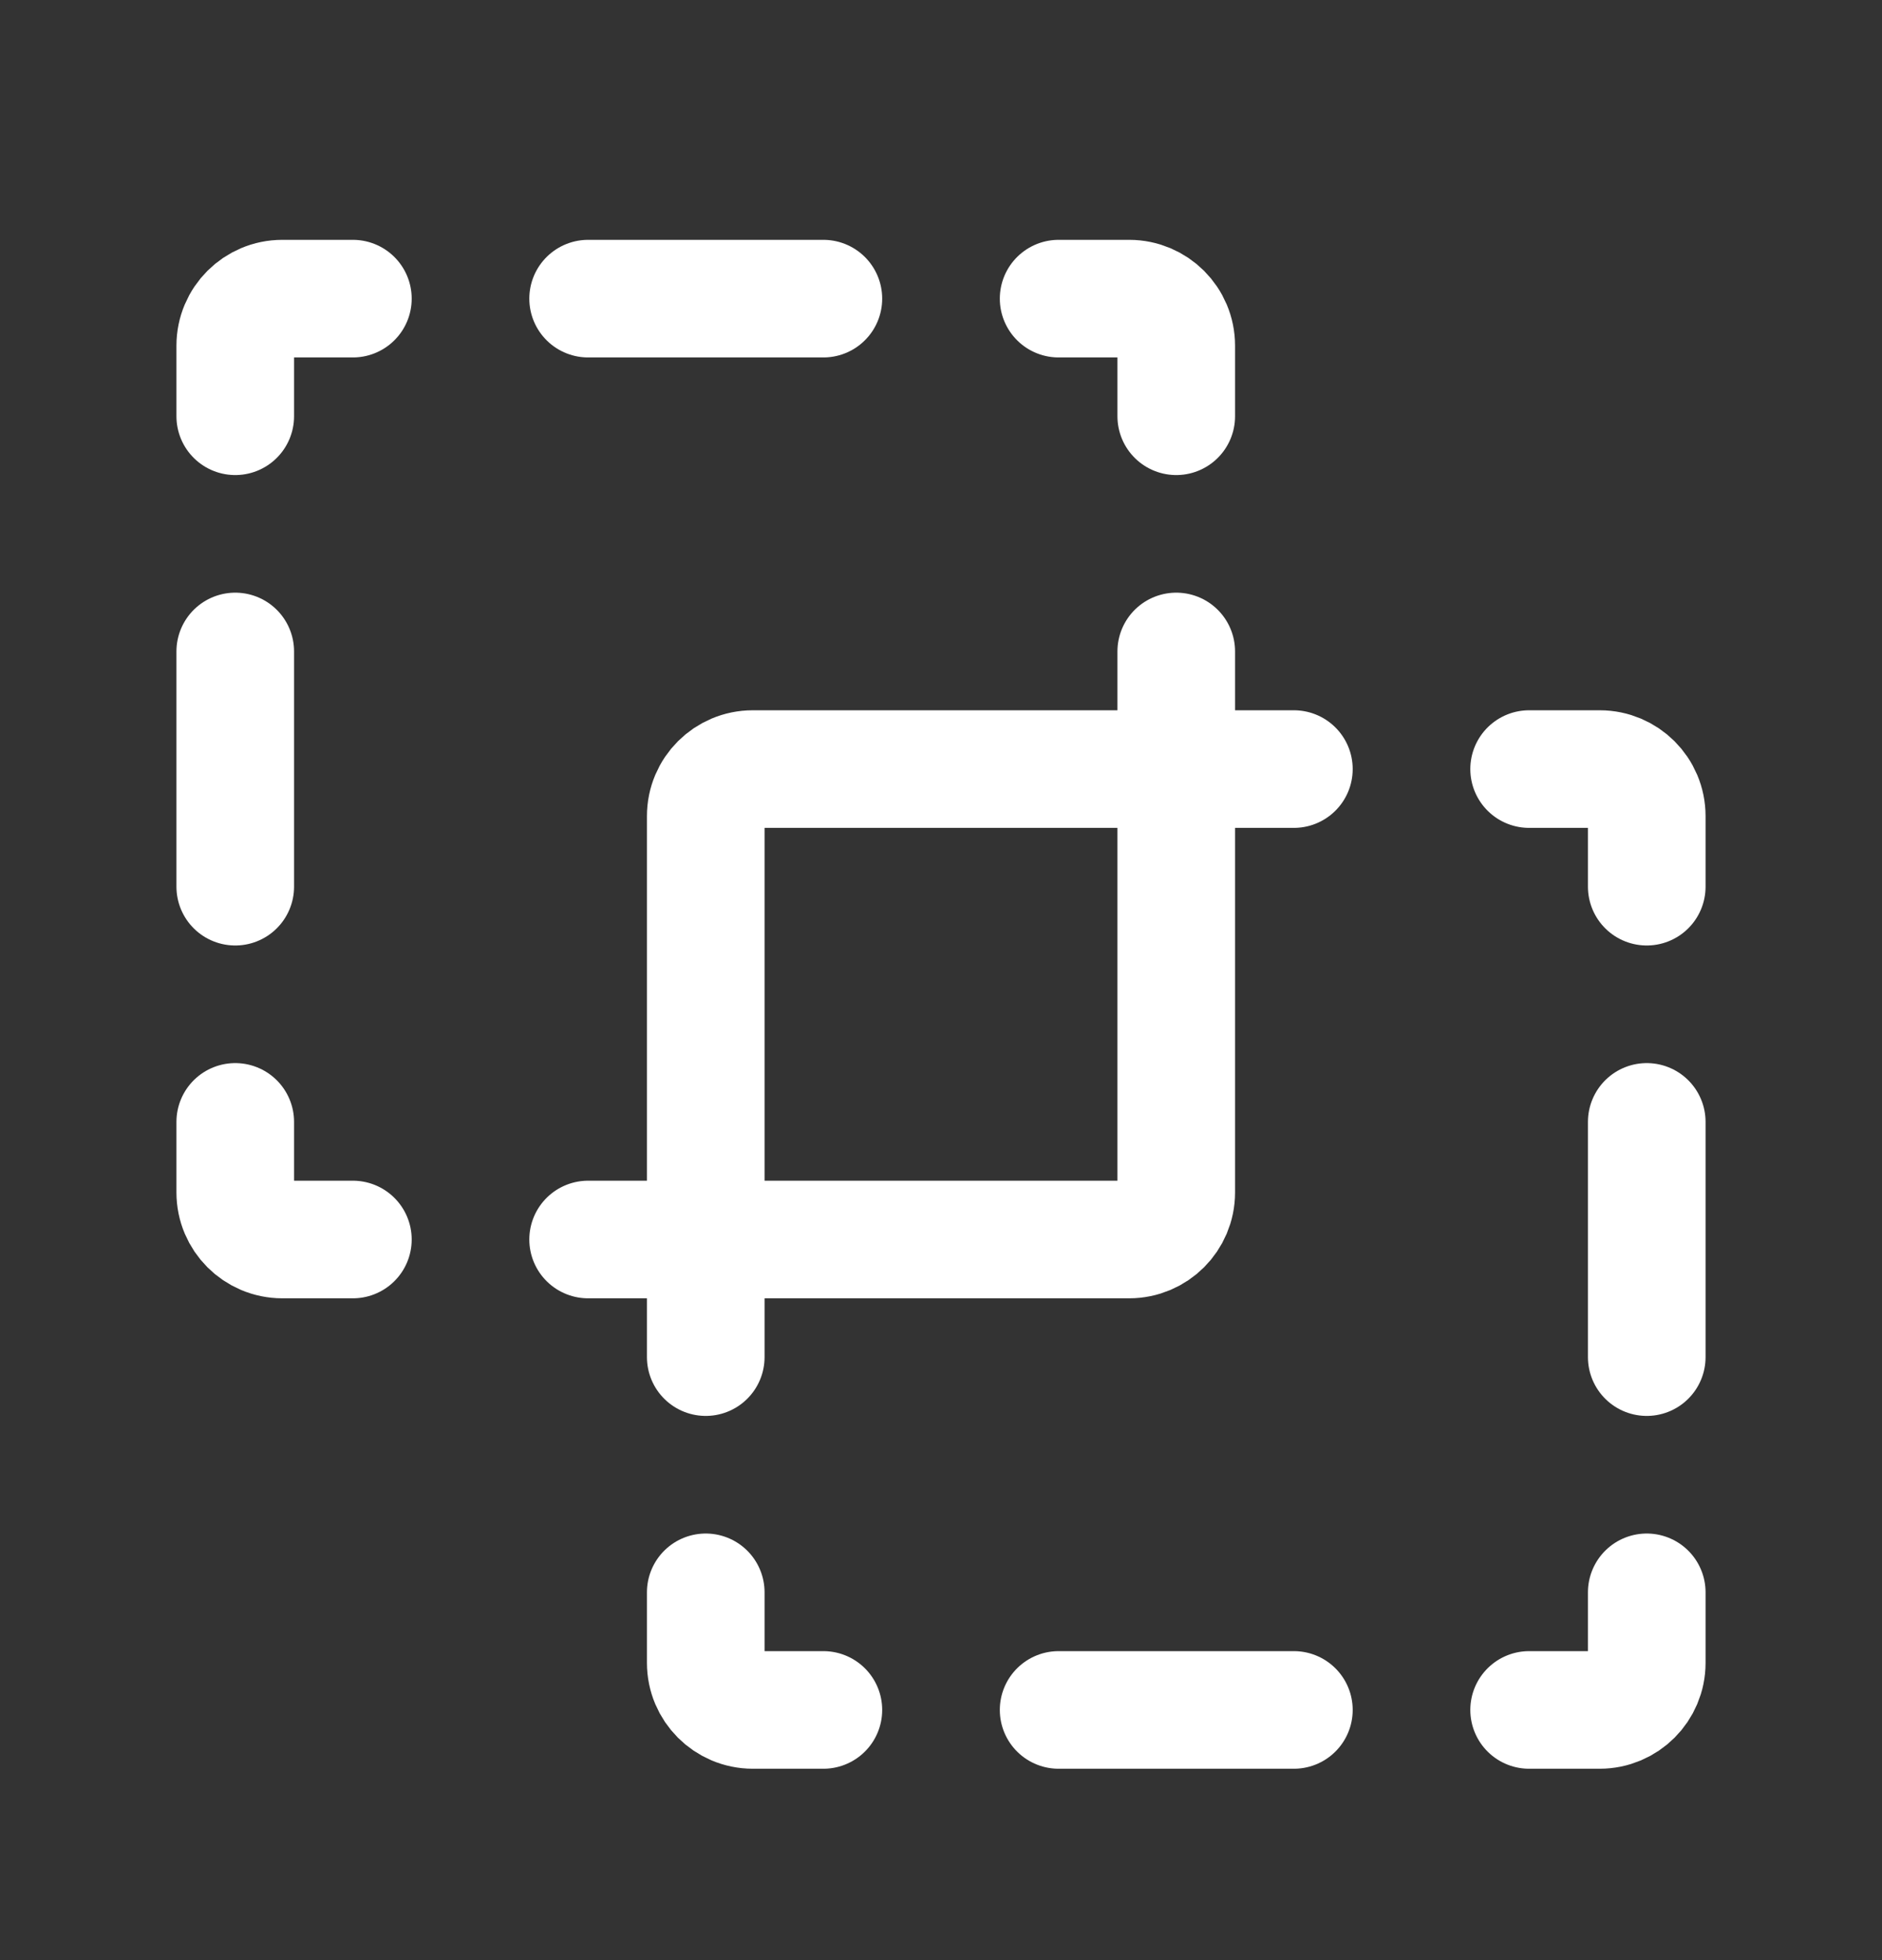
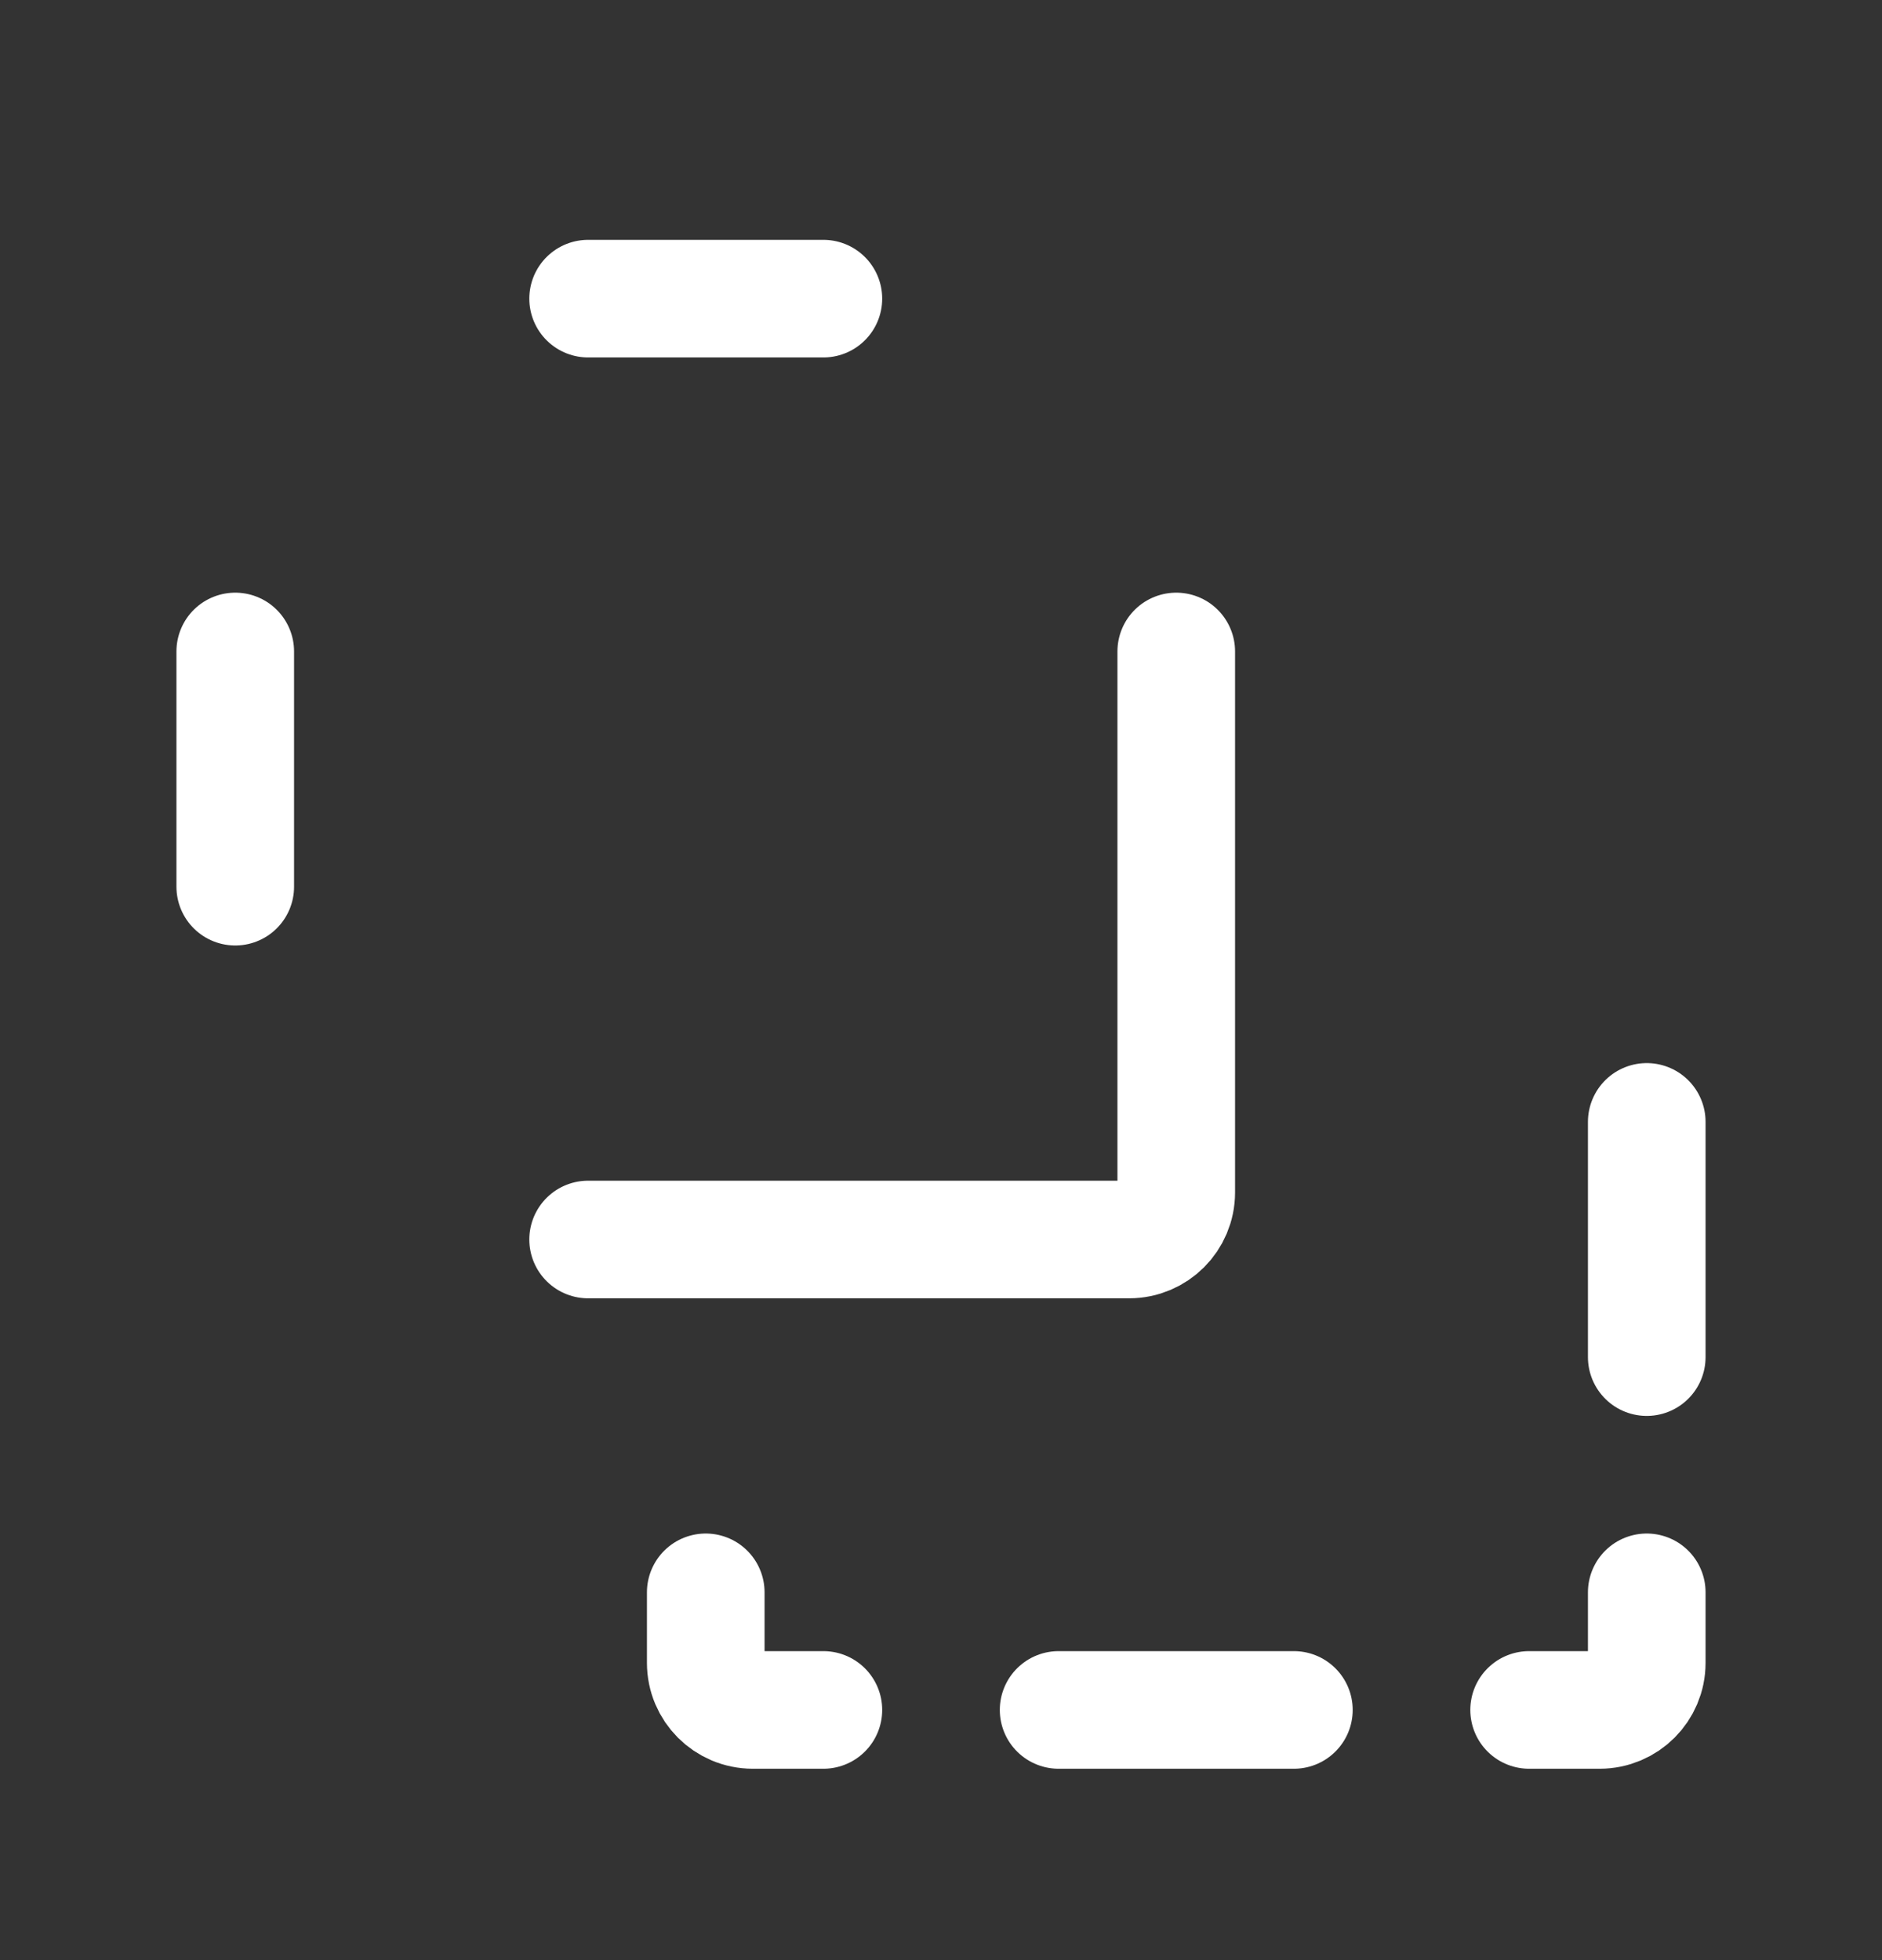
<svg xmlns="http://www.w3.org/2000/svg" width="24" height="25" viewBox="0 0 24 25" fill="none">
  <rect x="0" y="0" width="24" height="25" fill="#333333" stroke="none" />
  <path d="M21 14.309V17.309M13.5 21.809H16.5" stroke="white" stroke-width="1.5" stroke-linecap="round" stroke-linejoin="round" />
-   <path d="M16.5 9.809H9.6C9.269 9.809 9 10.077 9 10.409V17.309" stroke="white" stroke-width="1.5" stroke-linecap="round" stroke-linejoin="round" />
  <path d="M10.5 21.809H9.6C9.269 21.809 9 21.54 9 21.209V20.309" stroke="white" stroke-width="1.5" stroke-linecap="round" stroke-linejoin="round" />
  <path d="M21 20.309V21.209C21 21.54 20.731 21.809 20.4 21.809H19.5" stroke="white" stroke-width="1.5" stroke-linecap="round" stroke-linejoin="round" />
-   <path d="M19.5 9.809H20.4C20.731 9.809 21 10.077 21 10.409V11.309" stroke="white" stroke-width="1.5" stroke-linecap="round" stroke-linejoin="round" />
  <path d="M3 11.309V8.309M7.5 3.809H10.5" stroke="white" stroke-width="1.5" stroke-linecap="round" stroke-linejoin="round" />
  <path d="M7.5 15.809H14.4C14.731 15.809 15 15.54 15 15.209V8.309" stroke="white" stroke-width="1.5" stroke-linecap="round" stroke-linejoin="round" />
-   <path d="M4.5 15.809H3.6C3.269 15.809 3 15.54 3 15.209V14.309" stroke="white" stroke-width="1.5" stroke-linecap="round" stroke-linejoin="round" />
-   <path d="M3 5.309V4.409C3 4.077 3.269 3.809 3.6 3.809H4.5" stroke="white" stroke-width="1.5" stroke-linecap="round" stroke-linejoin="round" />
-   <path d="M13.5 3.809H14.4C14.731 3.809 15 4.077 15 4.409V5.309" stroke="white" stroke-width="1.5" stroke-linecap="round" stroke-linejoin="round" />
</svg>